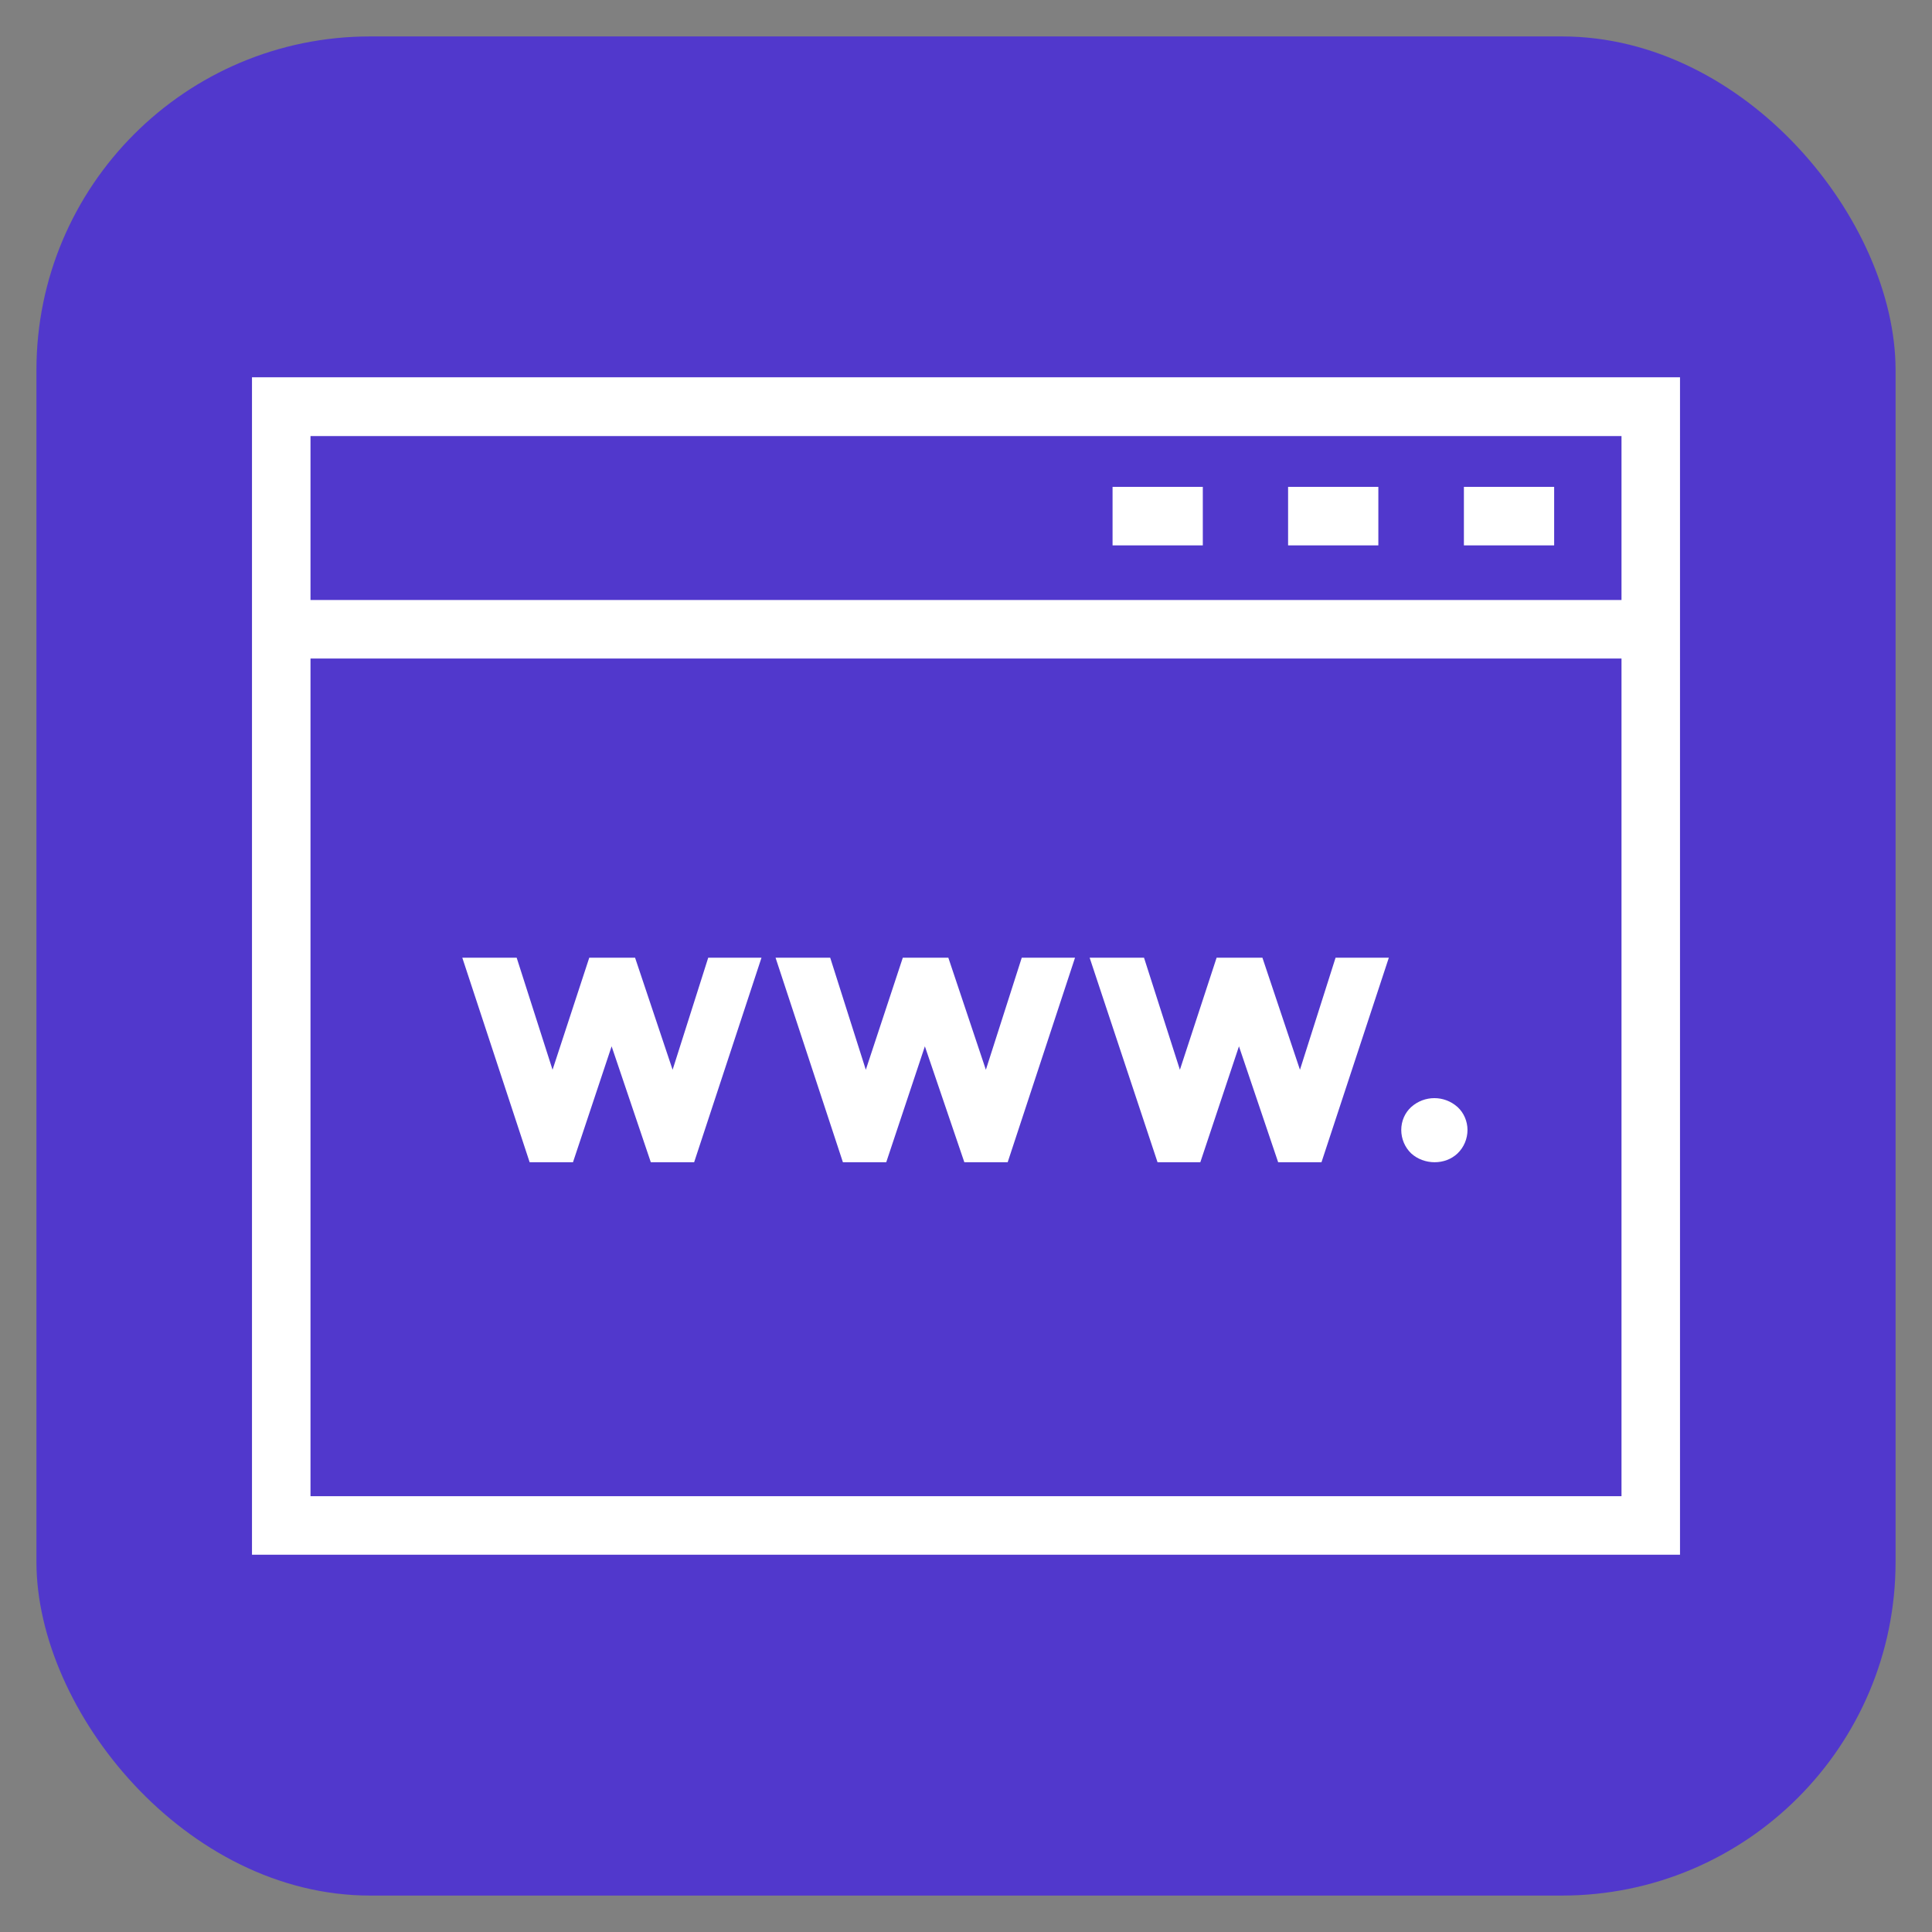
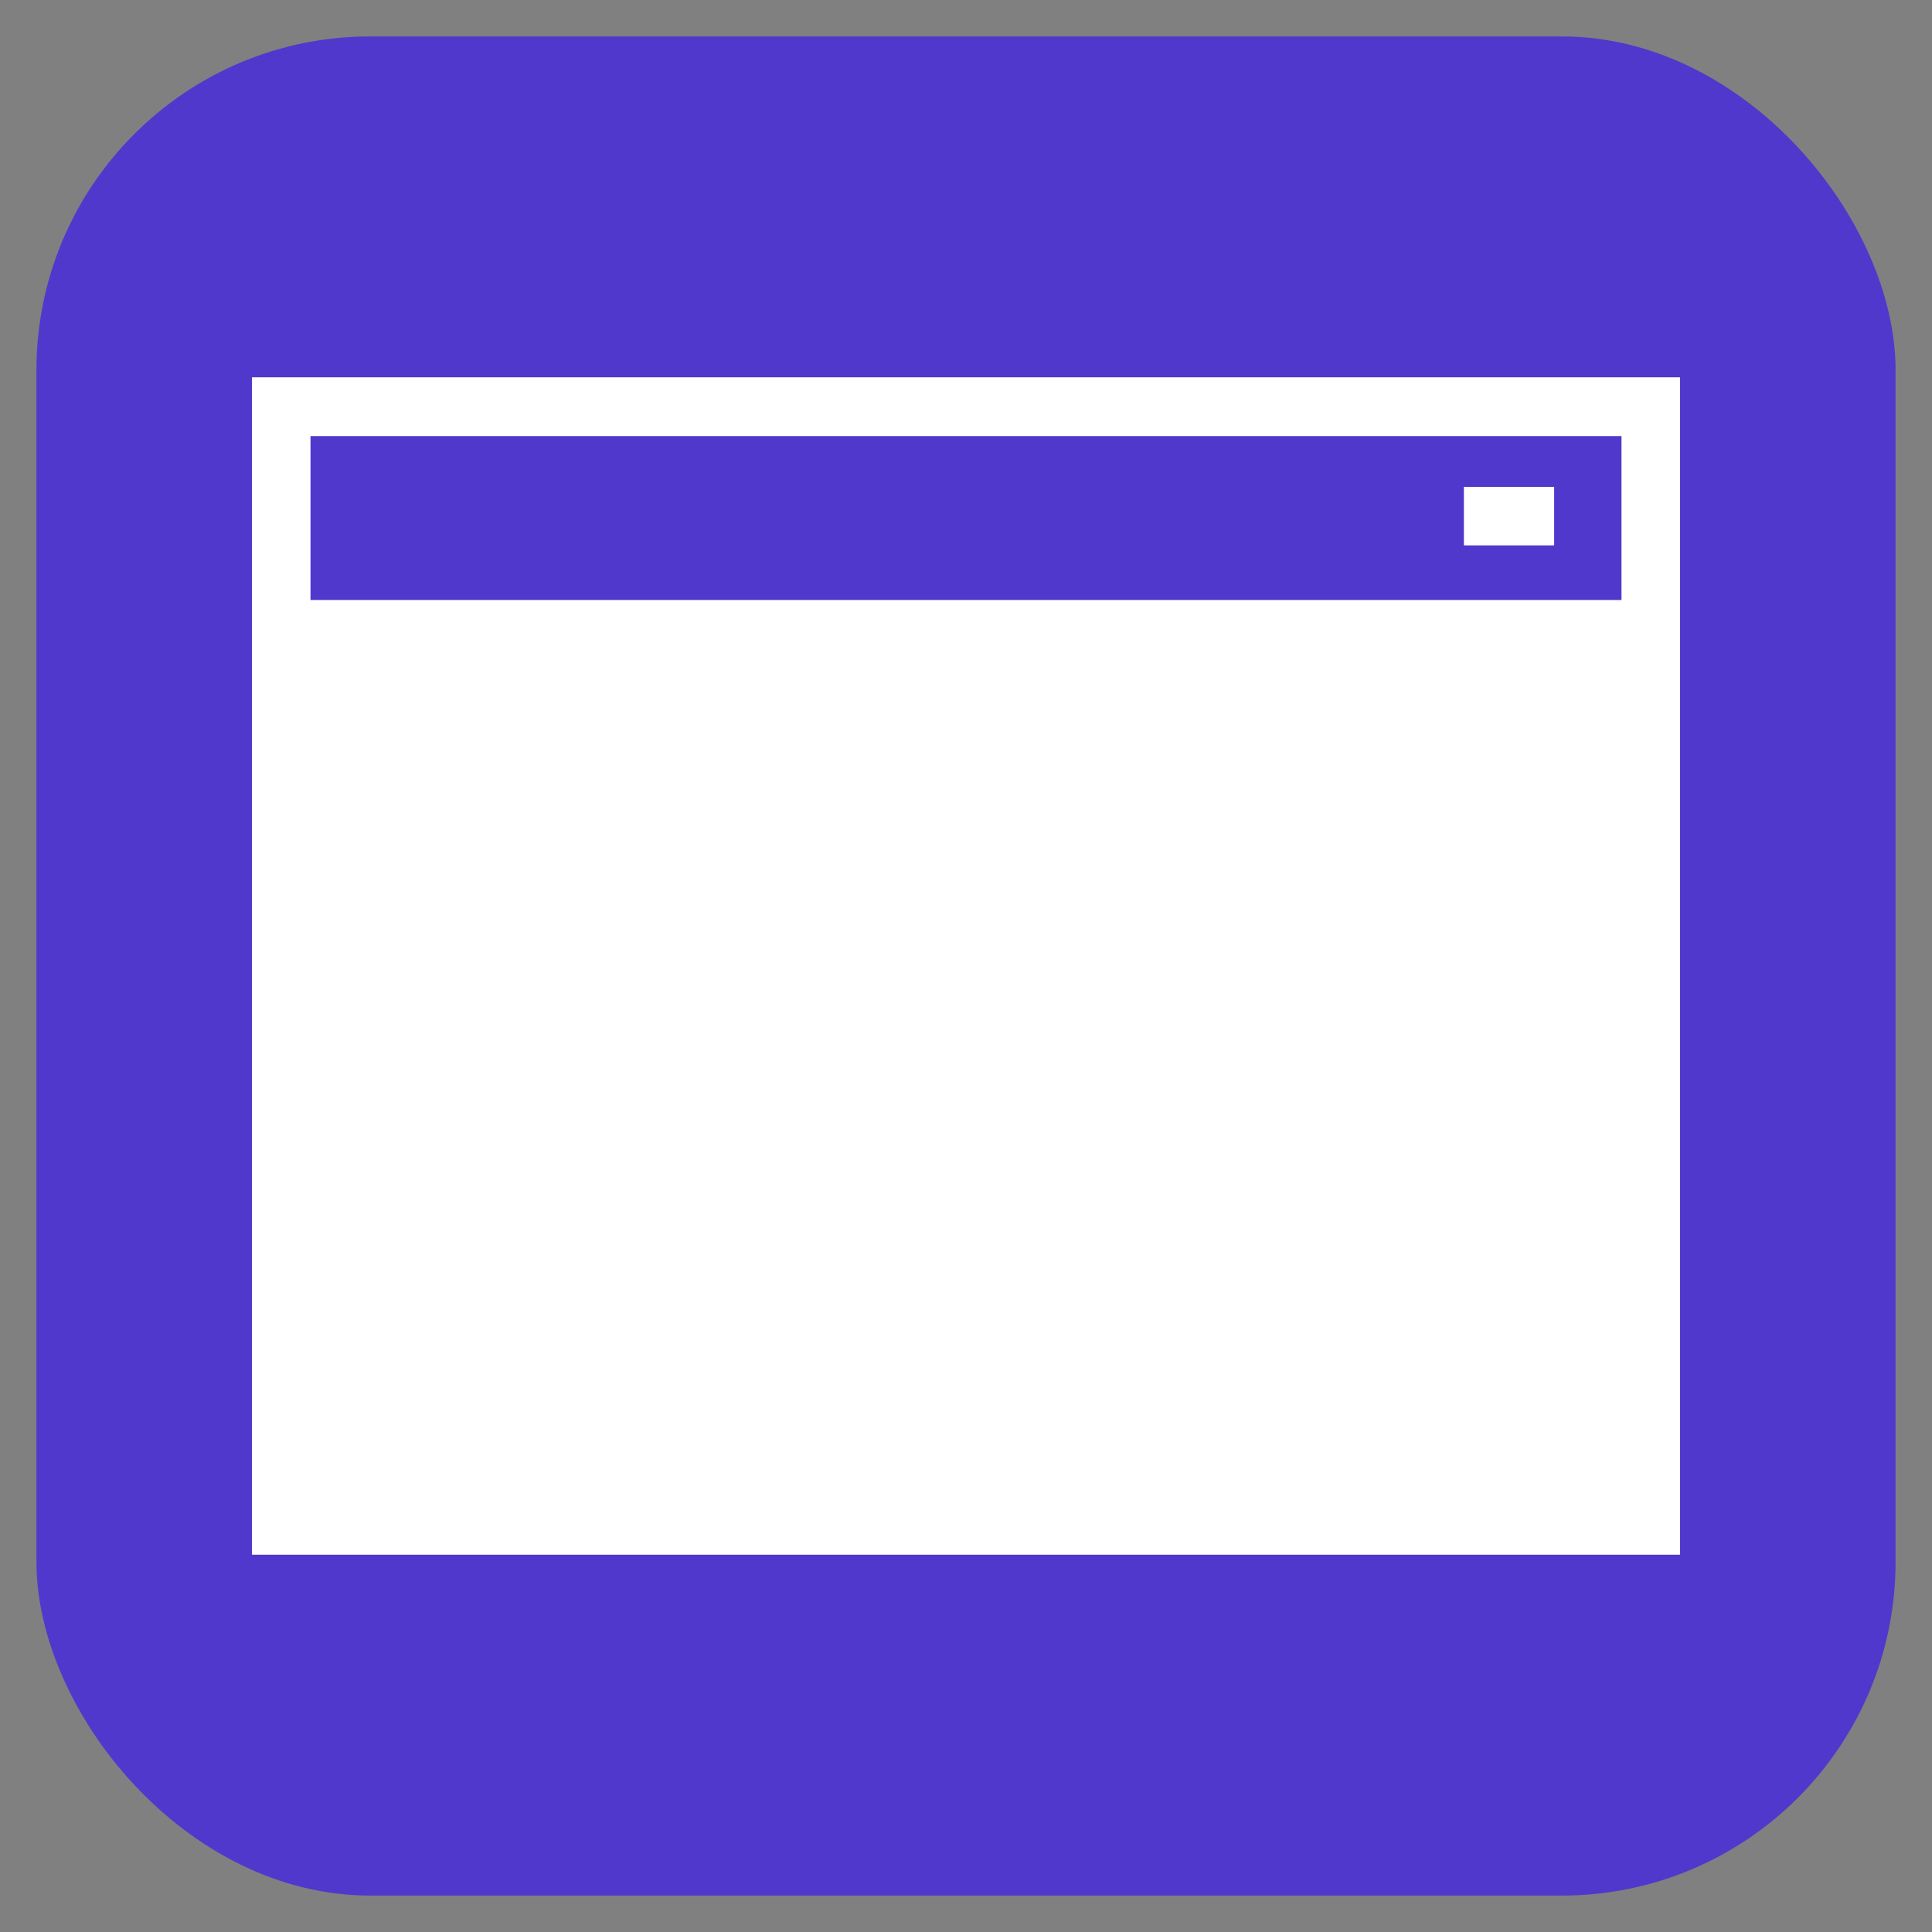
<svg xmlns="http://www.w3.org/2000/svg" id="Screen" viewBox="0 0 70 70">
  <rect x="0" y="0" width="70" height="70" fill="#808080" stroke="none" />
  <defs>
    <style>
      .cls-1 {
        fill: #fff;
      }

      .cls-2 {
        fill: #5138cc;
      }
    </style>
  </defs>
  <g id="Character">
    <rect class="cls-2" x="1.32" y="1.32" width="67.36" height="67.36" rx="12.09" ry="12.09" />
  </g>
  <g>
-     <path class="cls-1" d="m9.13,13.67v42.66h51.74V13.67H9.13Zm49.62,40.54H11.25v-30.35h47.5v30.35ZM11.25,21.74v-5.94h47.5v5.94H11.25Z" />
-     <rect class="cls-1" x="40.31" y="17.64" width="3.27" height="2.12" />
-     <rect class="cls-1" x="46.67" y="17.64" width="3.27" height="2.12" />
+     <path class="cls-1" d="m9.13,13.67v42.66h51.74V13.67H9.13Zm49.62,40.54H11.25v-30.35v30.35ZM11.25,21.74v-5.94h47.5v5.94H11.25Z" />
    <rect class="cls-1" x="53.04" y="17.64" width="3.27" height="2.12" />
    <polygon class="cls-1" points="20.76 42.11 22.16 37.91 23.58 42.11 25.15 42.11 27.59 34.7 25.66 34.7 24.37 38.76 23.01 34.7 21.35 34.7 20.02 38.76 18.72 34.7 16.75 34.7 19.19 42.11 20.76 42.11" />
    <polygon class="cls-1" points="32.11 42.11 33.51 37.91 34.94 42.11 36.51 42.11 38.95 34.7 37.02 34.7 35.72 38.76 34.36 34.7 32.71 34.7 31.37 38.76 30.08 34.7 28.1 34.7 30.54 42.11 32.11 42.11" />
    <polygon class="cls-1" points="43.49 42.11 44.89 37.91 46.31 42.11 47.88 42.11 50.32 34.7 48.39 34.7 47.1 38.76 45.74 34.7 44.08 34.7 42.75 38.76 41.45 34.7 39.48 34.7 41.94 42.11 43.49 42.11" />
    <path class="cls-1" d="m51.98,42.11c.31,0,.61-.11.83-.32.23-.22.36-.53.36-.85,0-.31-.13-.62-.36-.83-.48-.43-1.2-.43-1.68,0-.23.21-.36.51-.36.83,0,.32.13.63.36.85.23.21.54.32.85.32Z" />
  </g>
</svg>